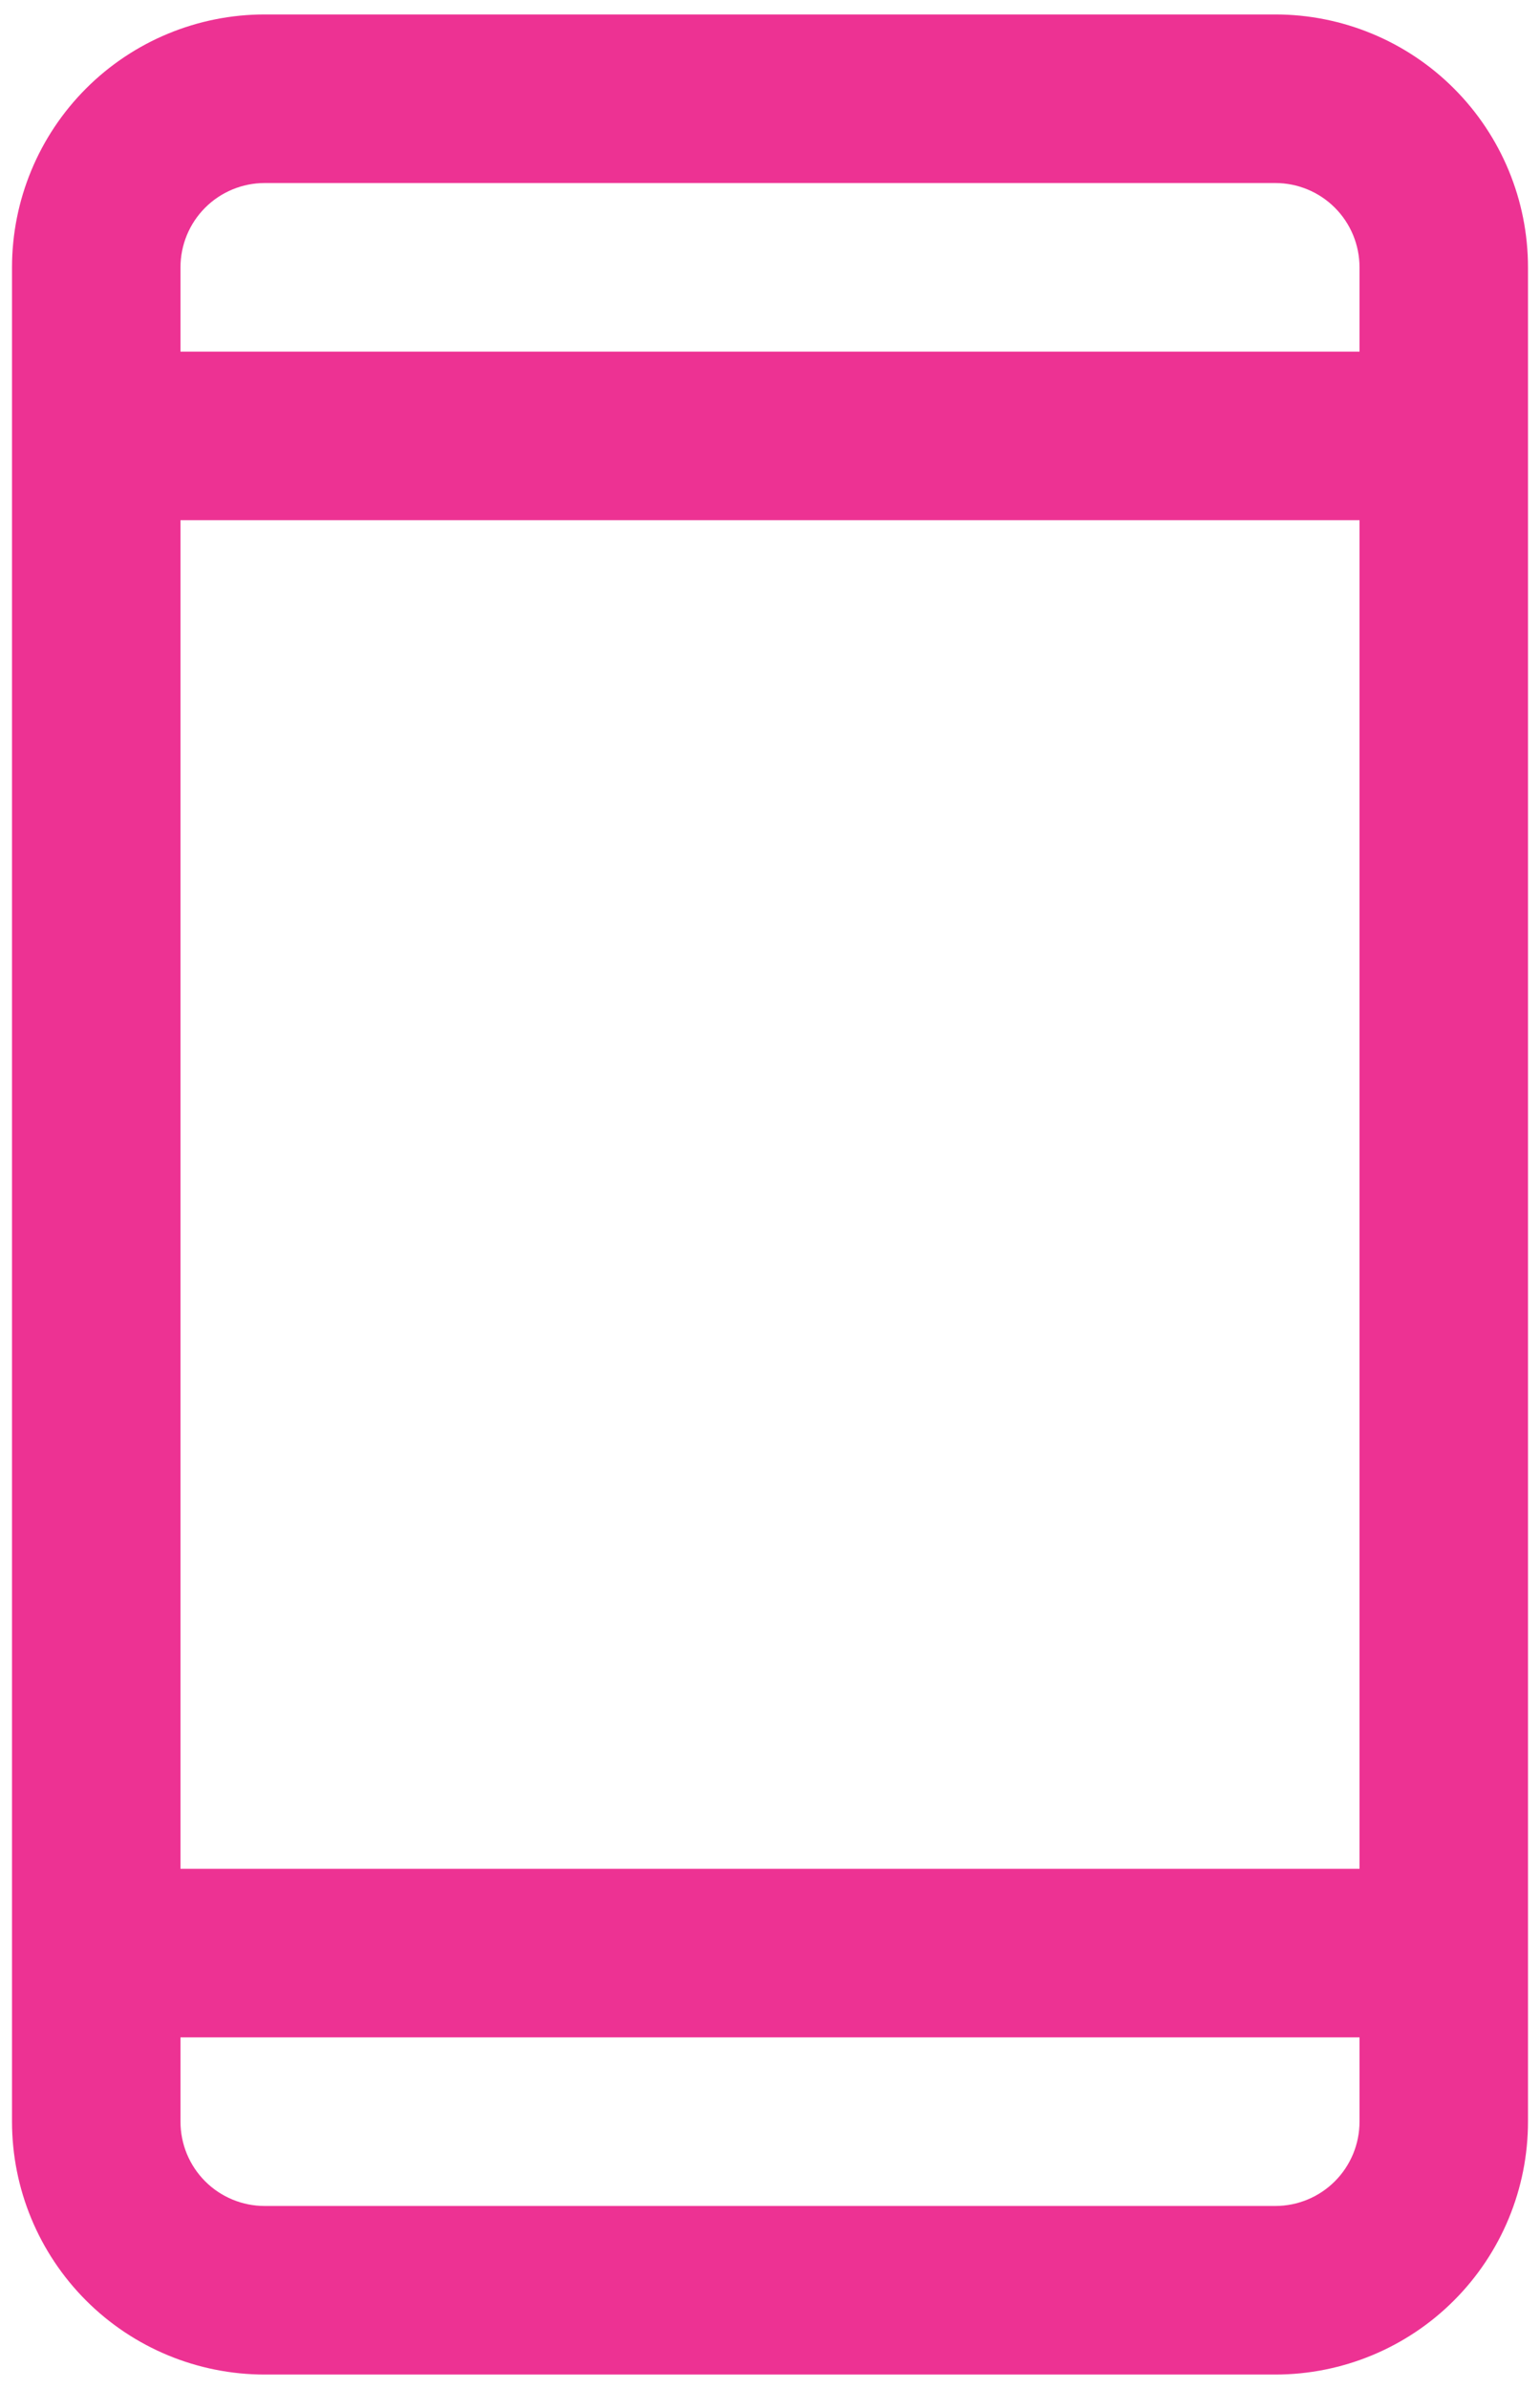
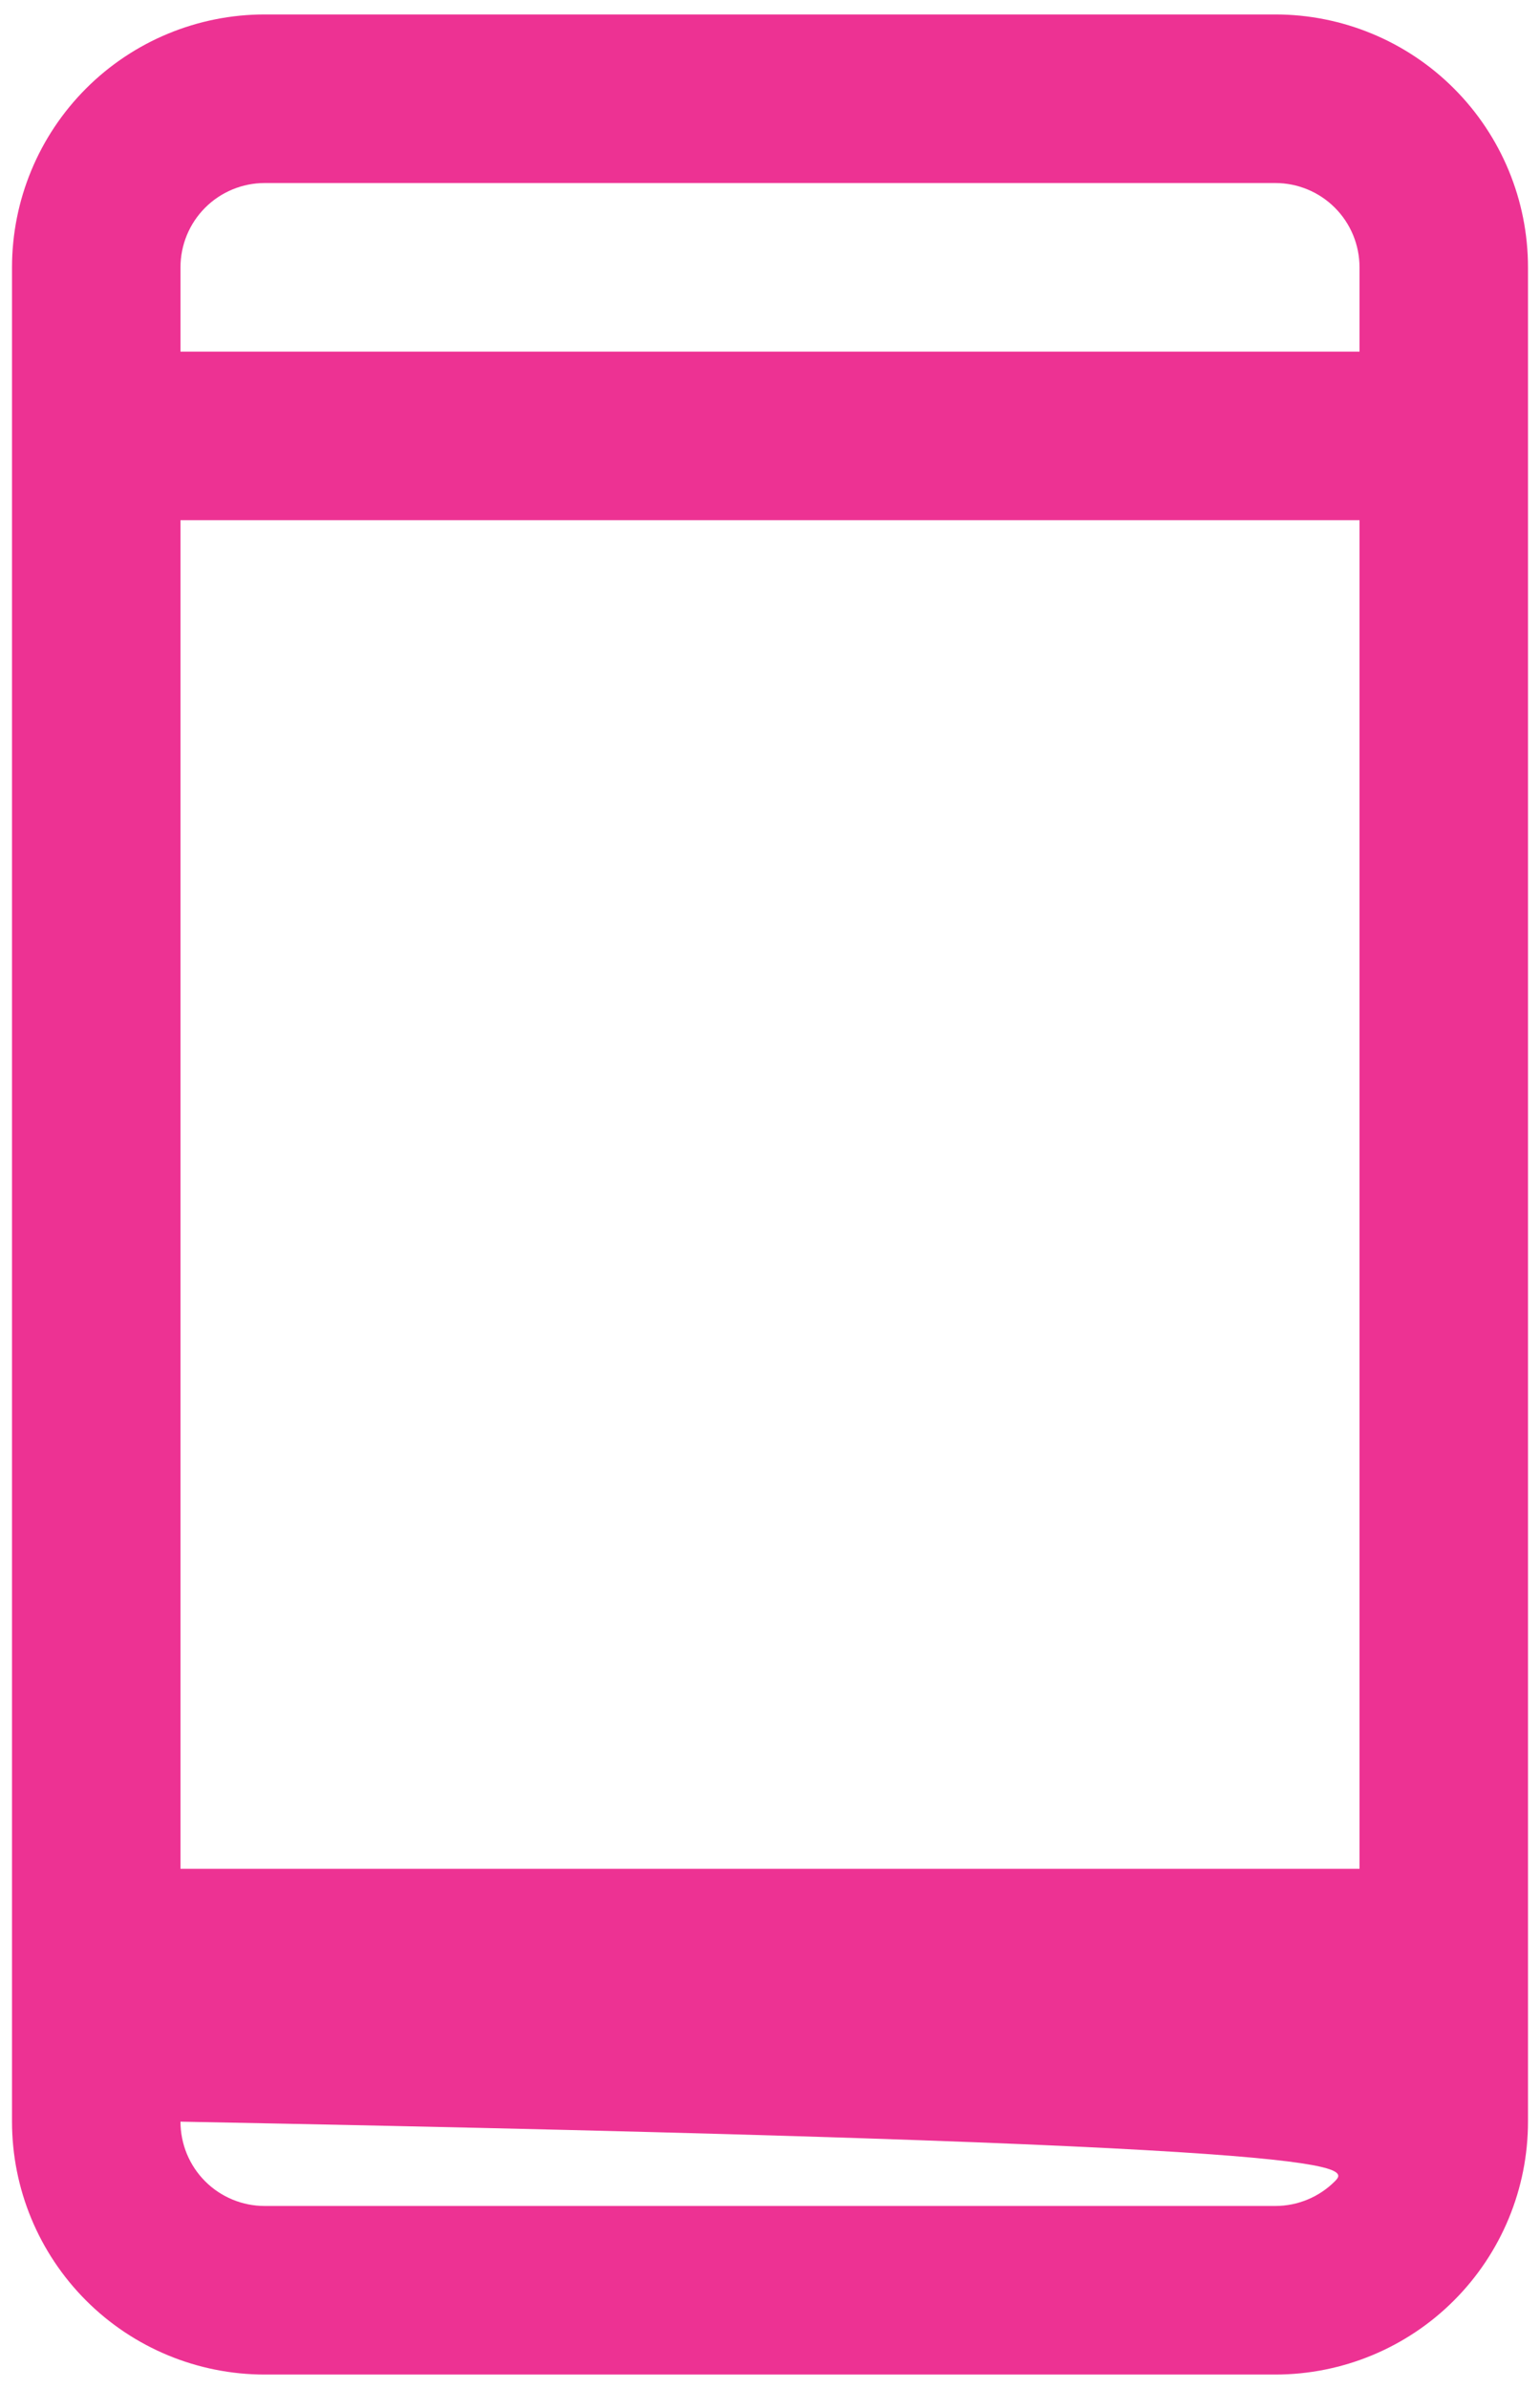
<svg xmlns="http://www.w3.org/2000/svg" width="40" height="62" viewBox="0 0 40 62" fill="none">
-   <path d="M33.125 0.375H6.875C5.135 0.375 3.465 1.066 2.235 2.297C1.004 3.528 0.312 5.197 0.312 6.938V55.062C0.312 56.803 1.004 58.472 2.235 59.703C3.465 60.934 5.135 61.625 6.875 61.625H33.125C34.865 61.625 36.535 60.934 37.765 59.703C38.996 58.472 39.688 56.803 39.688 55.062V6.938C39.688 5.197 38.996 3.528 37.765 2.297C36.535 1.066 34.865 0.375 33.125 0.375ZM4.688 13.5H35.312V48.5H4.688V13.5ZM6.875 4.75H33.125C33.705 4.75 34.262 4.98 34.672 5.391C35.082 5.801 35.312 6.357 35.312 6.938V9.125H4.688V6.938C4.688 6.357 4.918 5.801 5.328 5.391C5.738 4.98 6.295 4.75 6.875 4.75ZM33.125 57.25H6.875C6.295 57.25 5.738 57.02 5.328 56.609C4.918 56.199 4.688 55.643 4.688 55.062V52.875H35.312V55.062C35.312 55.643 35.082 56.199 34.672 56.609C34.262 57.02 33.705 57.25 33.125 57.25Z" fill="#ED3293" />
+   <path d="M33.125 0.375H6.875C5.135 0.375 3.465 1.066 2.235 2.297C1.004 3.528 0.312 5.197 0.312 6.938V55.062C0.312 56.803 1.004 58.472 2.235 59.703C3.465 60.934 5.135 61.625 6.875 61.625H33.125C34.865 61.625 36.535 60.934 37.765 59.703C38.996 58.472 39.688 56.803 39.688 55.062V6.938C39.688 5.197 38.996 3.528 37.765 2.297C36.535 1.066 34.865 0.375 33.125 0.375ZM4.688 13.5H35.312V48.5H4.688V13.5ZM6.875 4.75H33.125C33.705 4.75 34.262 4.98 34.672 5.391C35.082 5.801 35.312 6.357 35.312 6.938V9.125H4.688V6.938C4.688 6.357 4.918 5.801 5.328 5.391C5.738 4.98 6.295 4.75 6.875 4.75ZM33.125 57.25H6.875C6.295 57.25 5.738 57.02 5.328 56.609C4.918 56.199 4.688 55.643 4.688 55.062V52.875V55.062C35.312 55.643 35.082 56.199 34.672 56.609C34.262 57.02 33.705 57.25 33.125 57.25Z" fill="#ED3293" />
</svg>